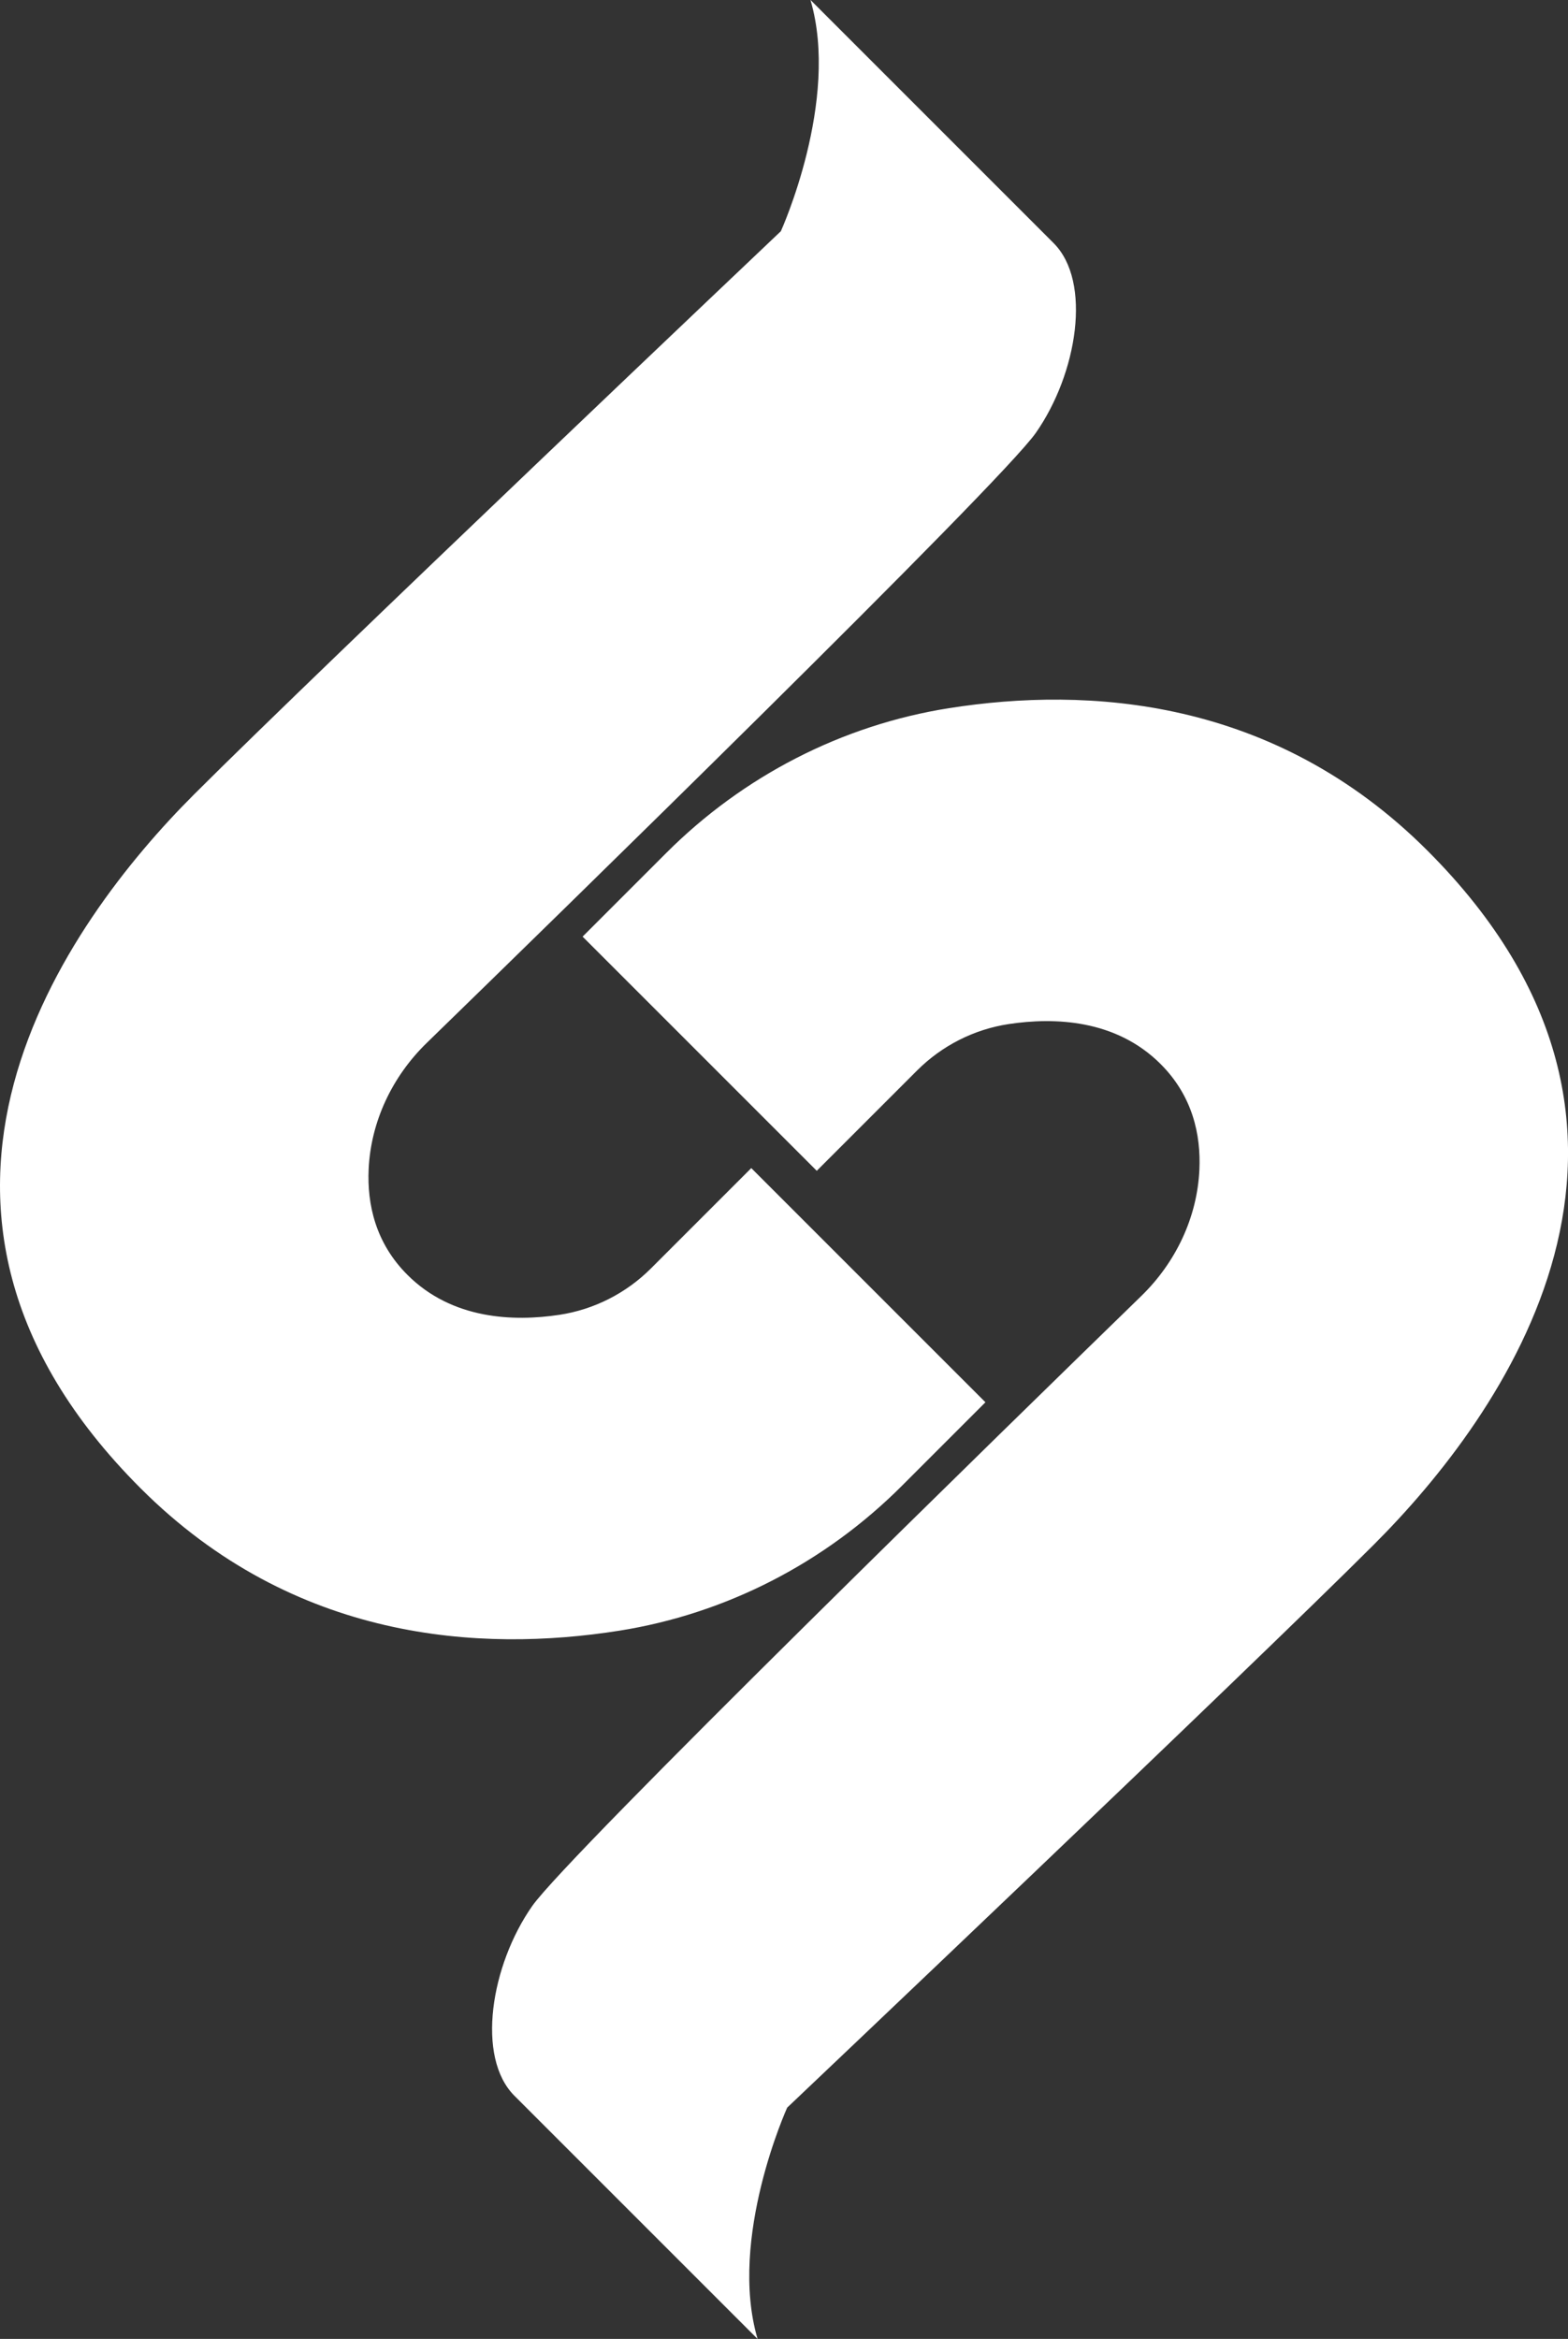
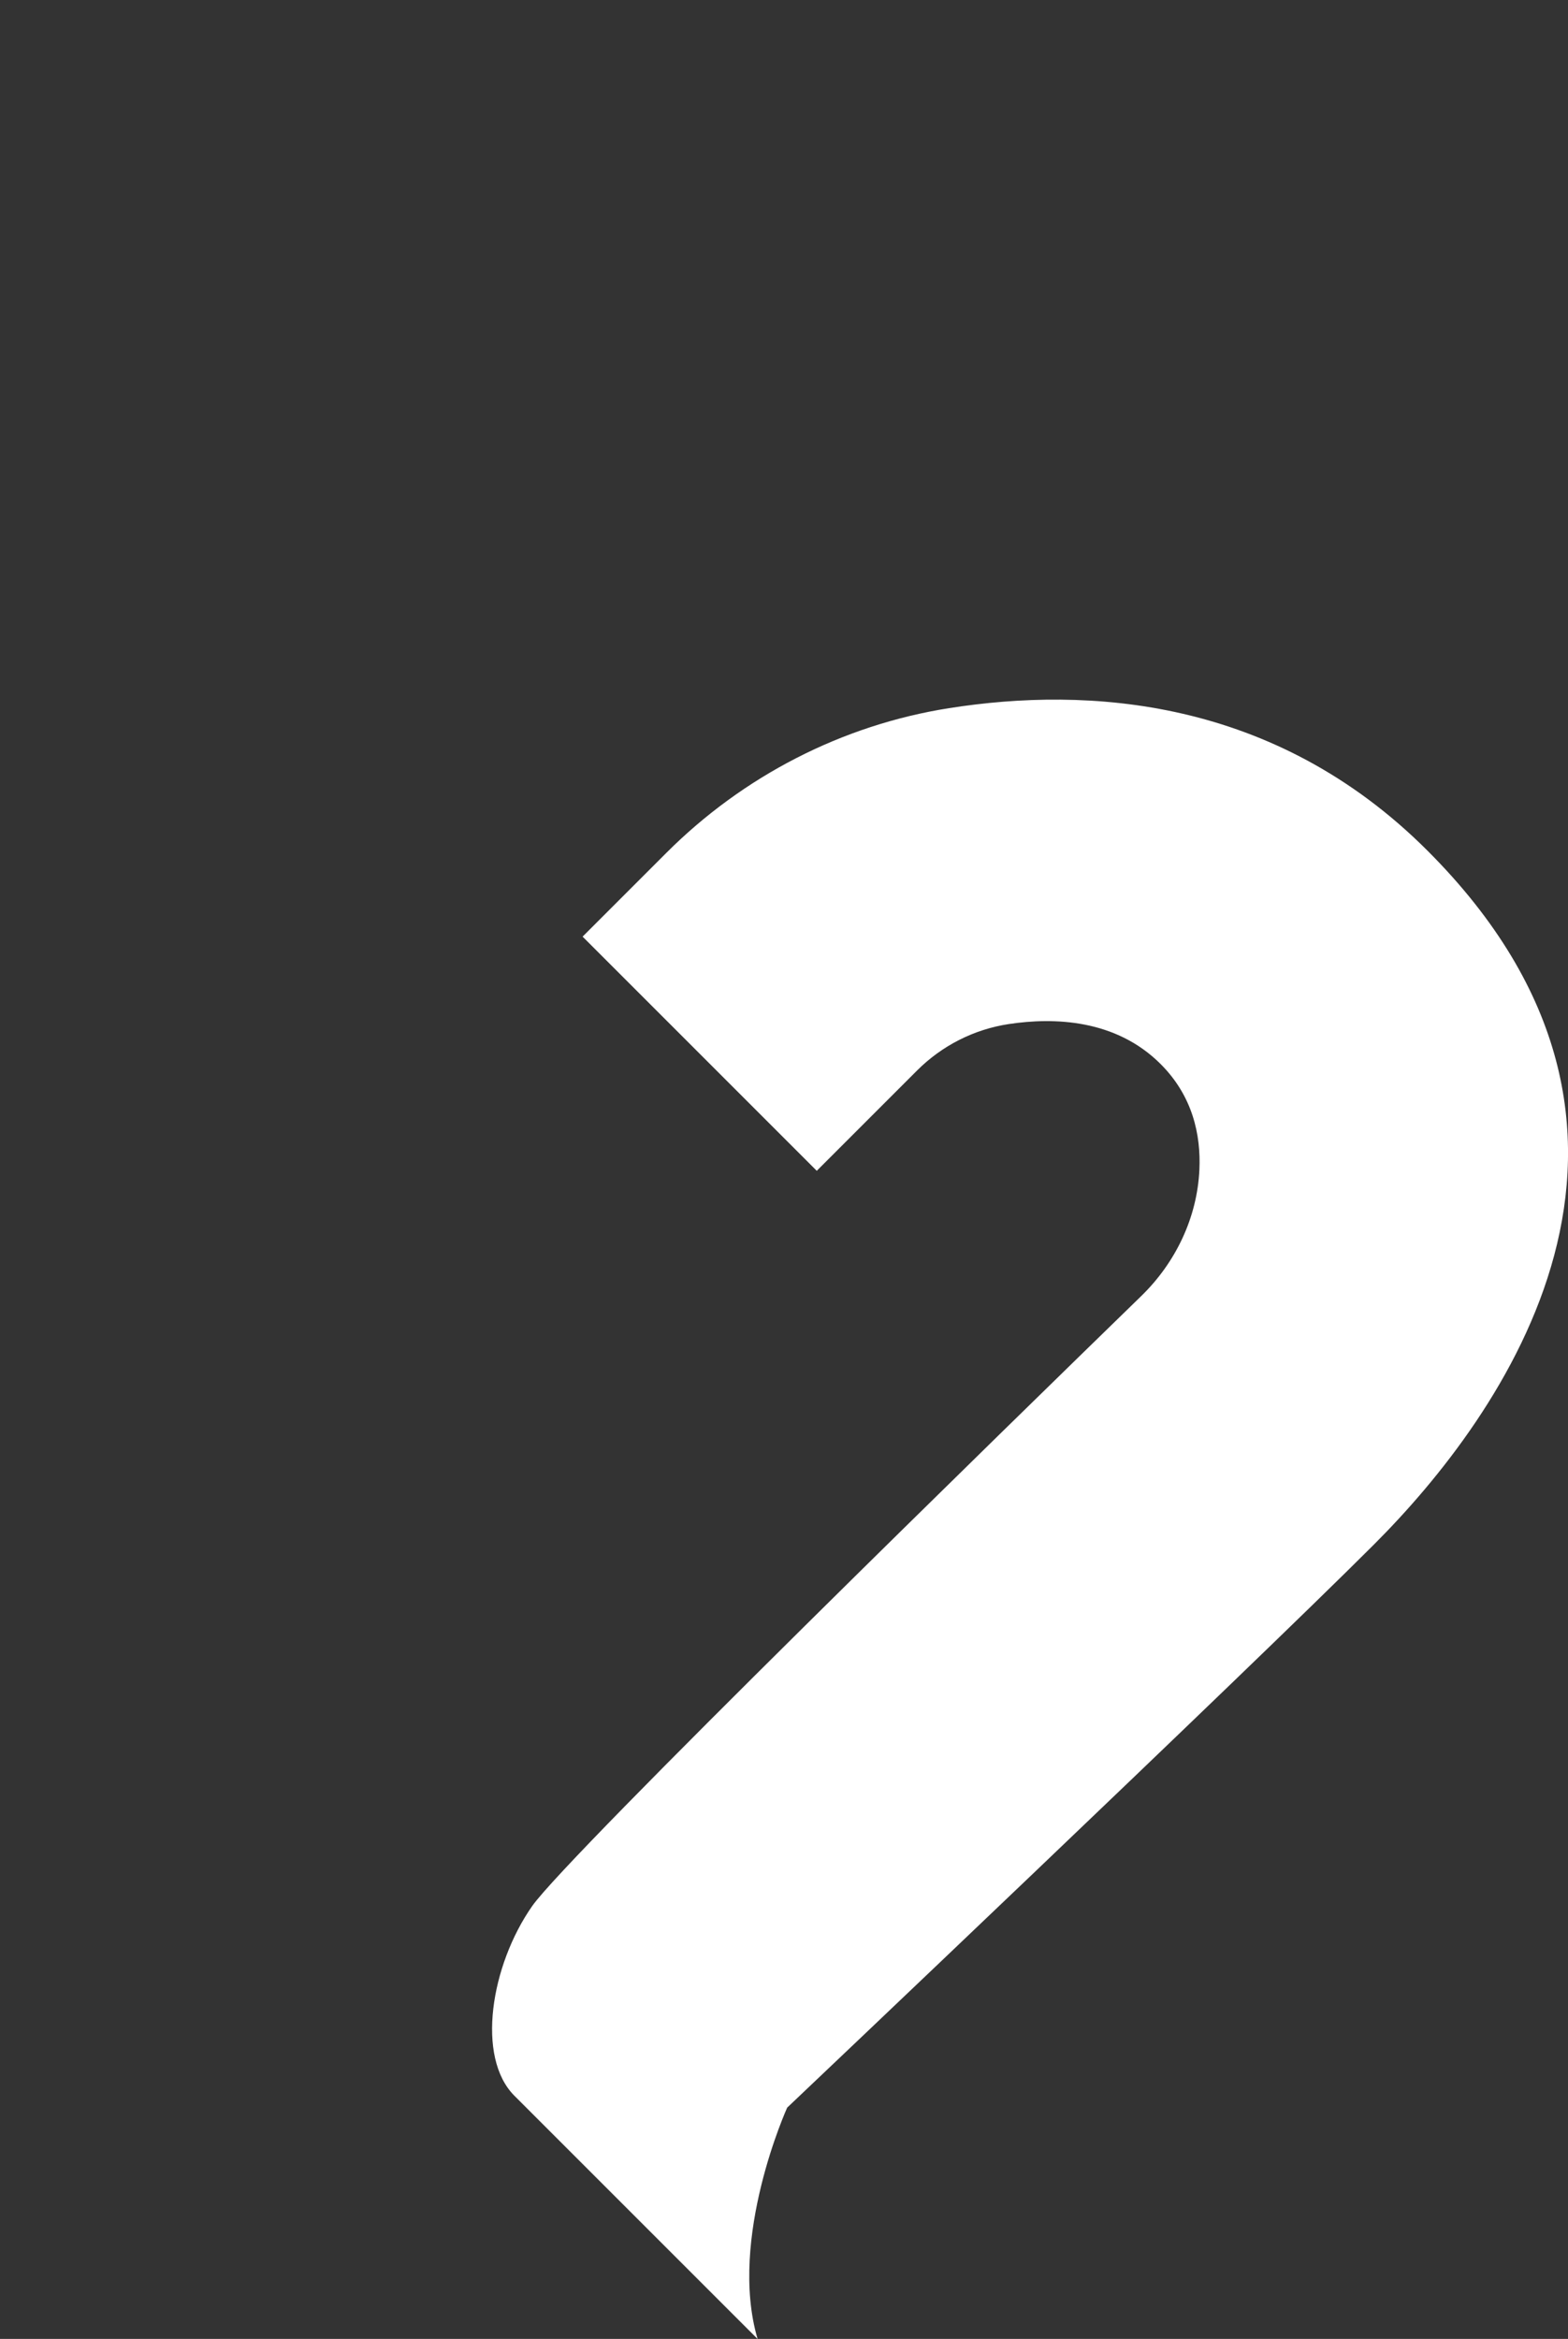
<svg xmlns="http://www.w3.org/2000/svg" id="_レイヤー_2" data-name="レイヤー 2" viewBox="0 0 381.07 568.38">
  <rect x="0" y="0" width="381.07" height="568.38" fill="#333333" stroke="none" />
  <defs>
    <style>
      .cls-1 {
        fill: #fff;
      }
    </style>
  </defs>
  <g id="_レイヤー_1-2" data-name="レイヤー 1">
    <g>
-       <path class="cls-1" d="M196.98,0s49.71,49.71,59.08,59.08,5.76,31.7-4.32,46.11c-8.69,12.42-118.04,119.07-148.04,148.26-8.35,8.13-13.58,19.06-14.11,30.7-.38,8.47,1.64,17.87,9.42,25.65,10.89,10.89,25.86,11.39,36.91,9.72,8.45-1.28,16.25-5.25,22.29-11.29l24.37-24.37,56.91,56.91-20.33,20.33c-18.65,18.65-42.68,31.08-68.74,35.19-33.61,5.3-78.99,2.64-116.26-34.63-68.44-68.44-18.01-137.6,12.97-168.58S189.77,56.19,189.77,56.19c0,0,14.41-31.7,7.2-56.19Z" />
      <path class="cls-1" d="M184.1,568.38s-49.71-49.71-59.08-59.08-5.76-31.7,4.32-46.11c8.69-12.42,118.04-119.07,148.04-148.26,8.35-8.13,13.58-19.06,14.11-30.7.38-8.47-1.64-17.87-9.42-25.65-10.89-10.89-25.86-11.39-36.91-9.72-8.45,1.28-16.25,5.25-22.29,11.29l-24.37,24.37-56.91-56.91,20.33-20.33c18.65-18.65,42.68-31.08,68.74-35.19,33.61-5.3,78.99-2.64,116.26,34.63,68.44,68.44,18.01,137.6-12.97,168.58-30.98,30.98-142.64,136.88-142.64,136.88,0,0-14.41,31.7-7.2,56.19Z" />
    </g>
  </g>
</svg>